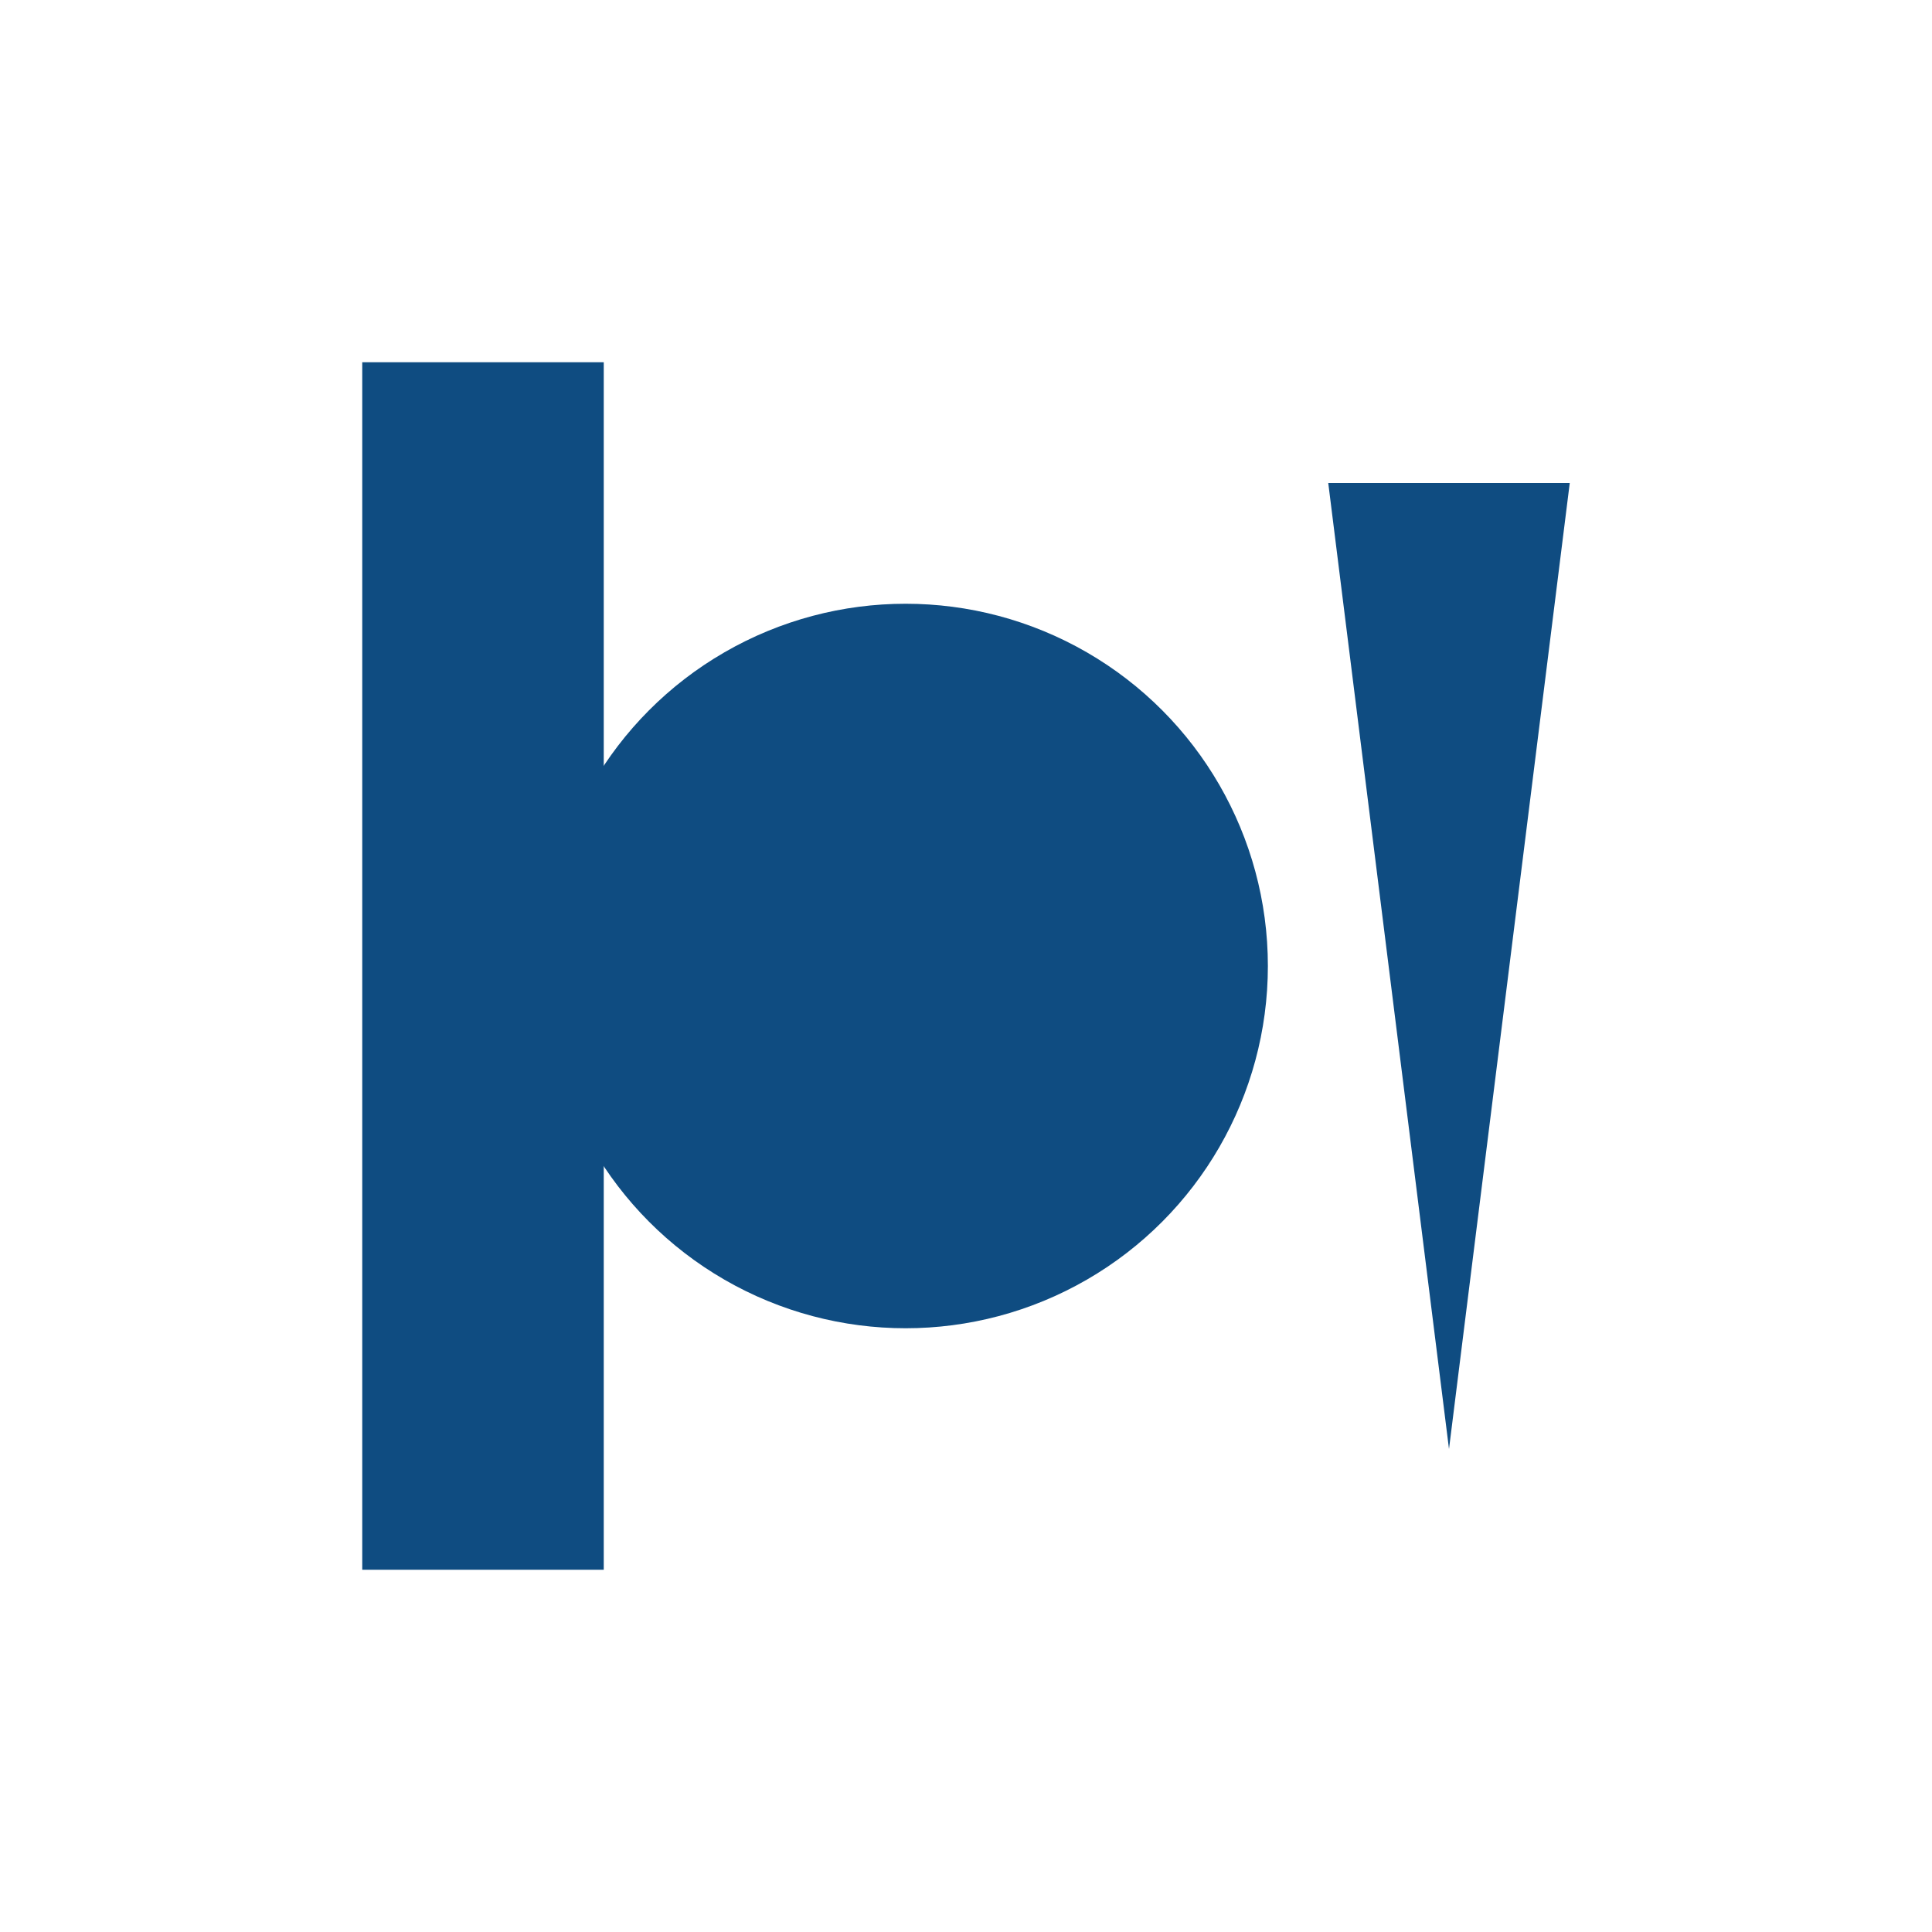
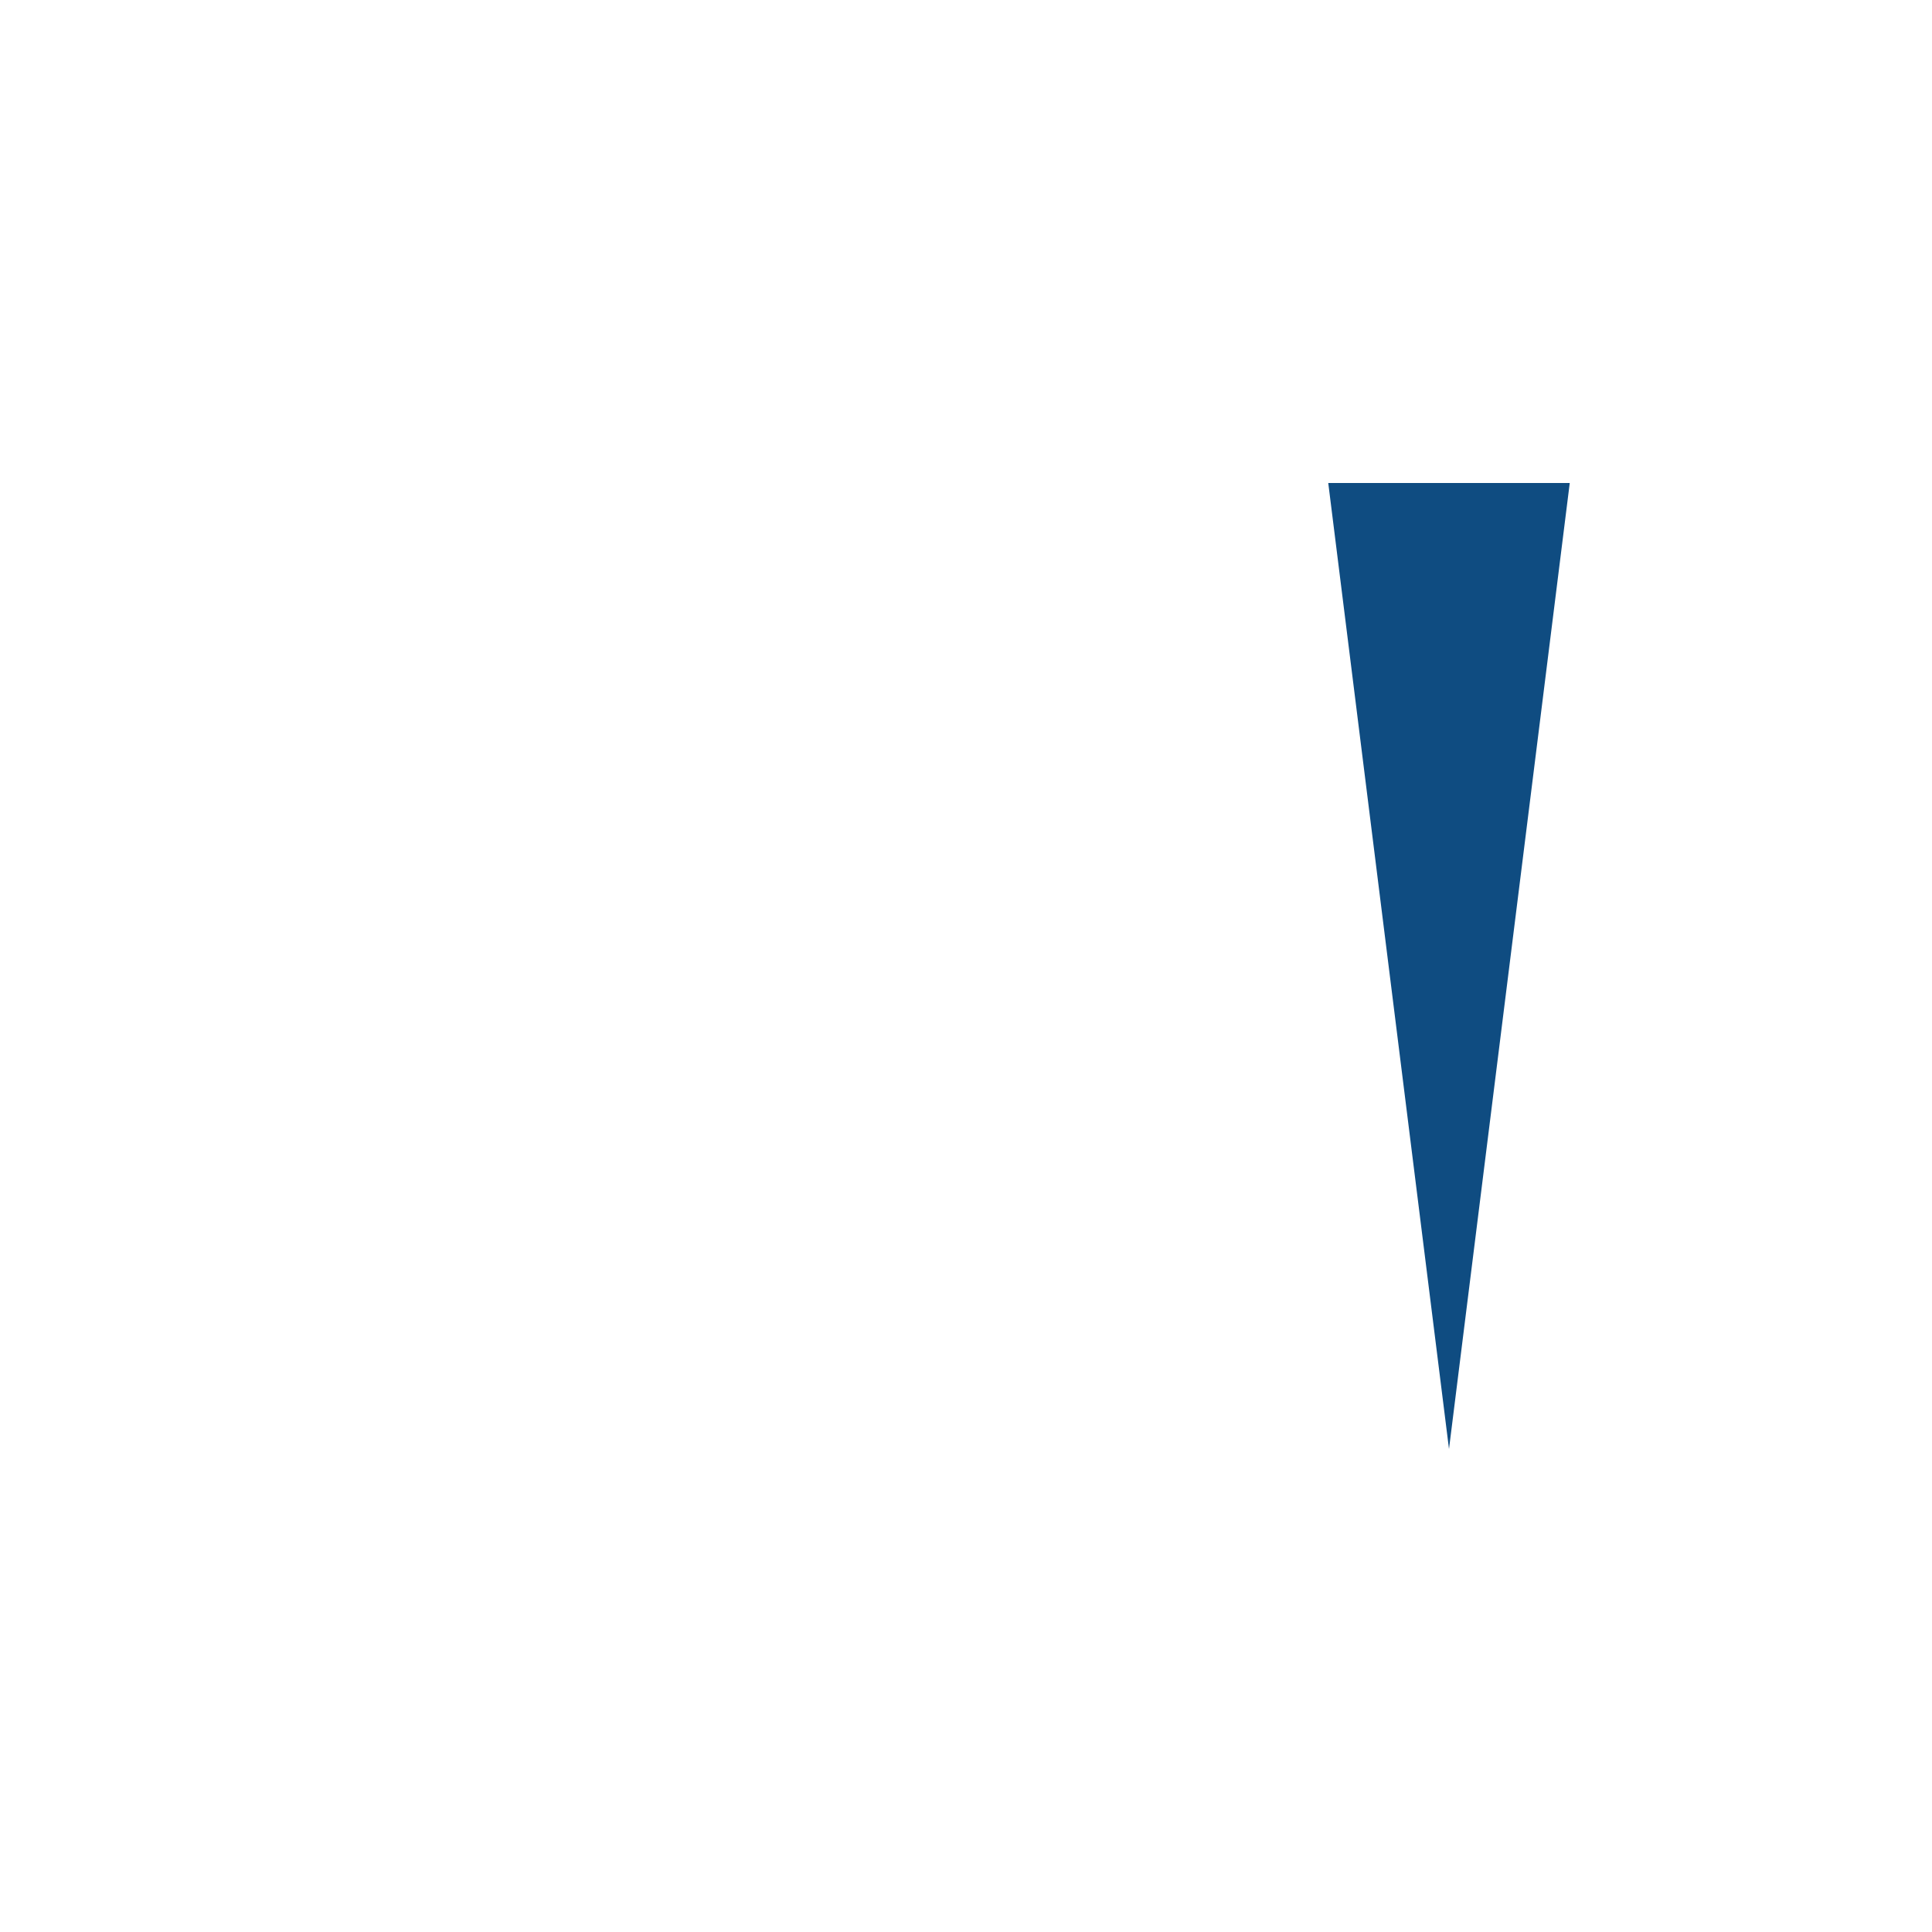
<svg xmlns="http://www.w3.org/2000/svg" viewBox="0 0 32 32">
  <g fill="#0F4C81">
-     <path d="M6,6 L10,6 L10,26 L6,26 Z" />
-     <circle cx="15" cy="16" r="6" />
-     <path d="M22,8 L26,8 L24,24 L22,8 Z" />
+     <path d="M22,8 L26,8 L24,24 L22,8 " />
  </g>
</svg>